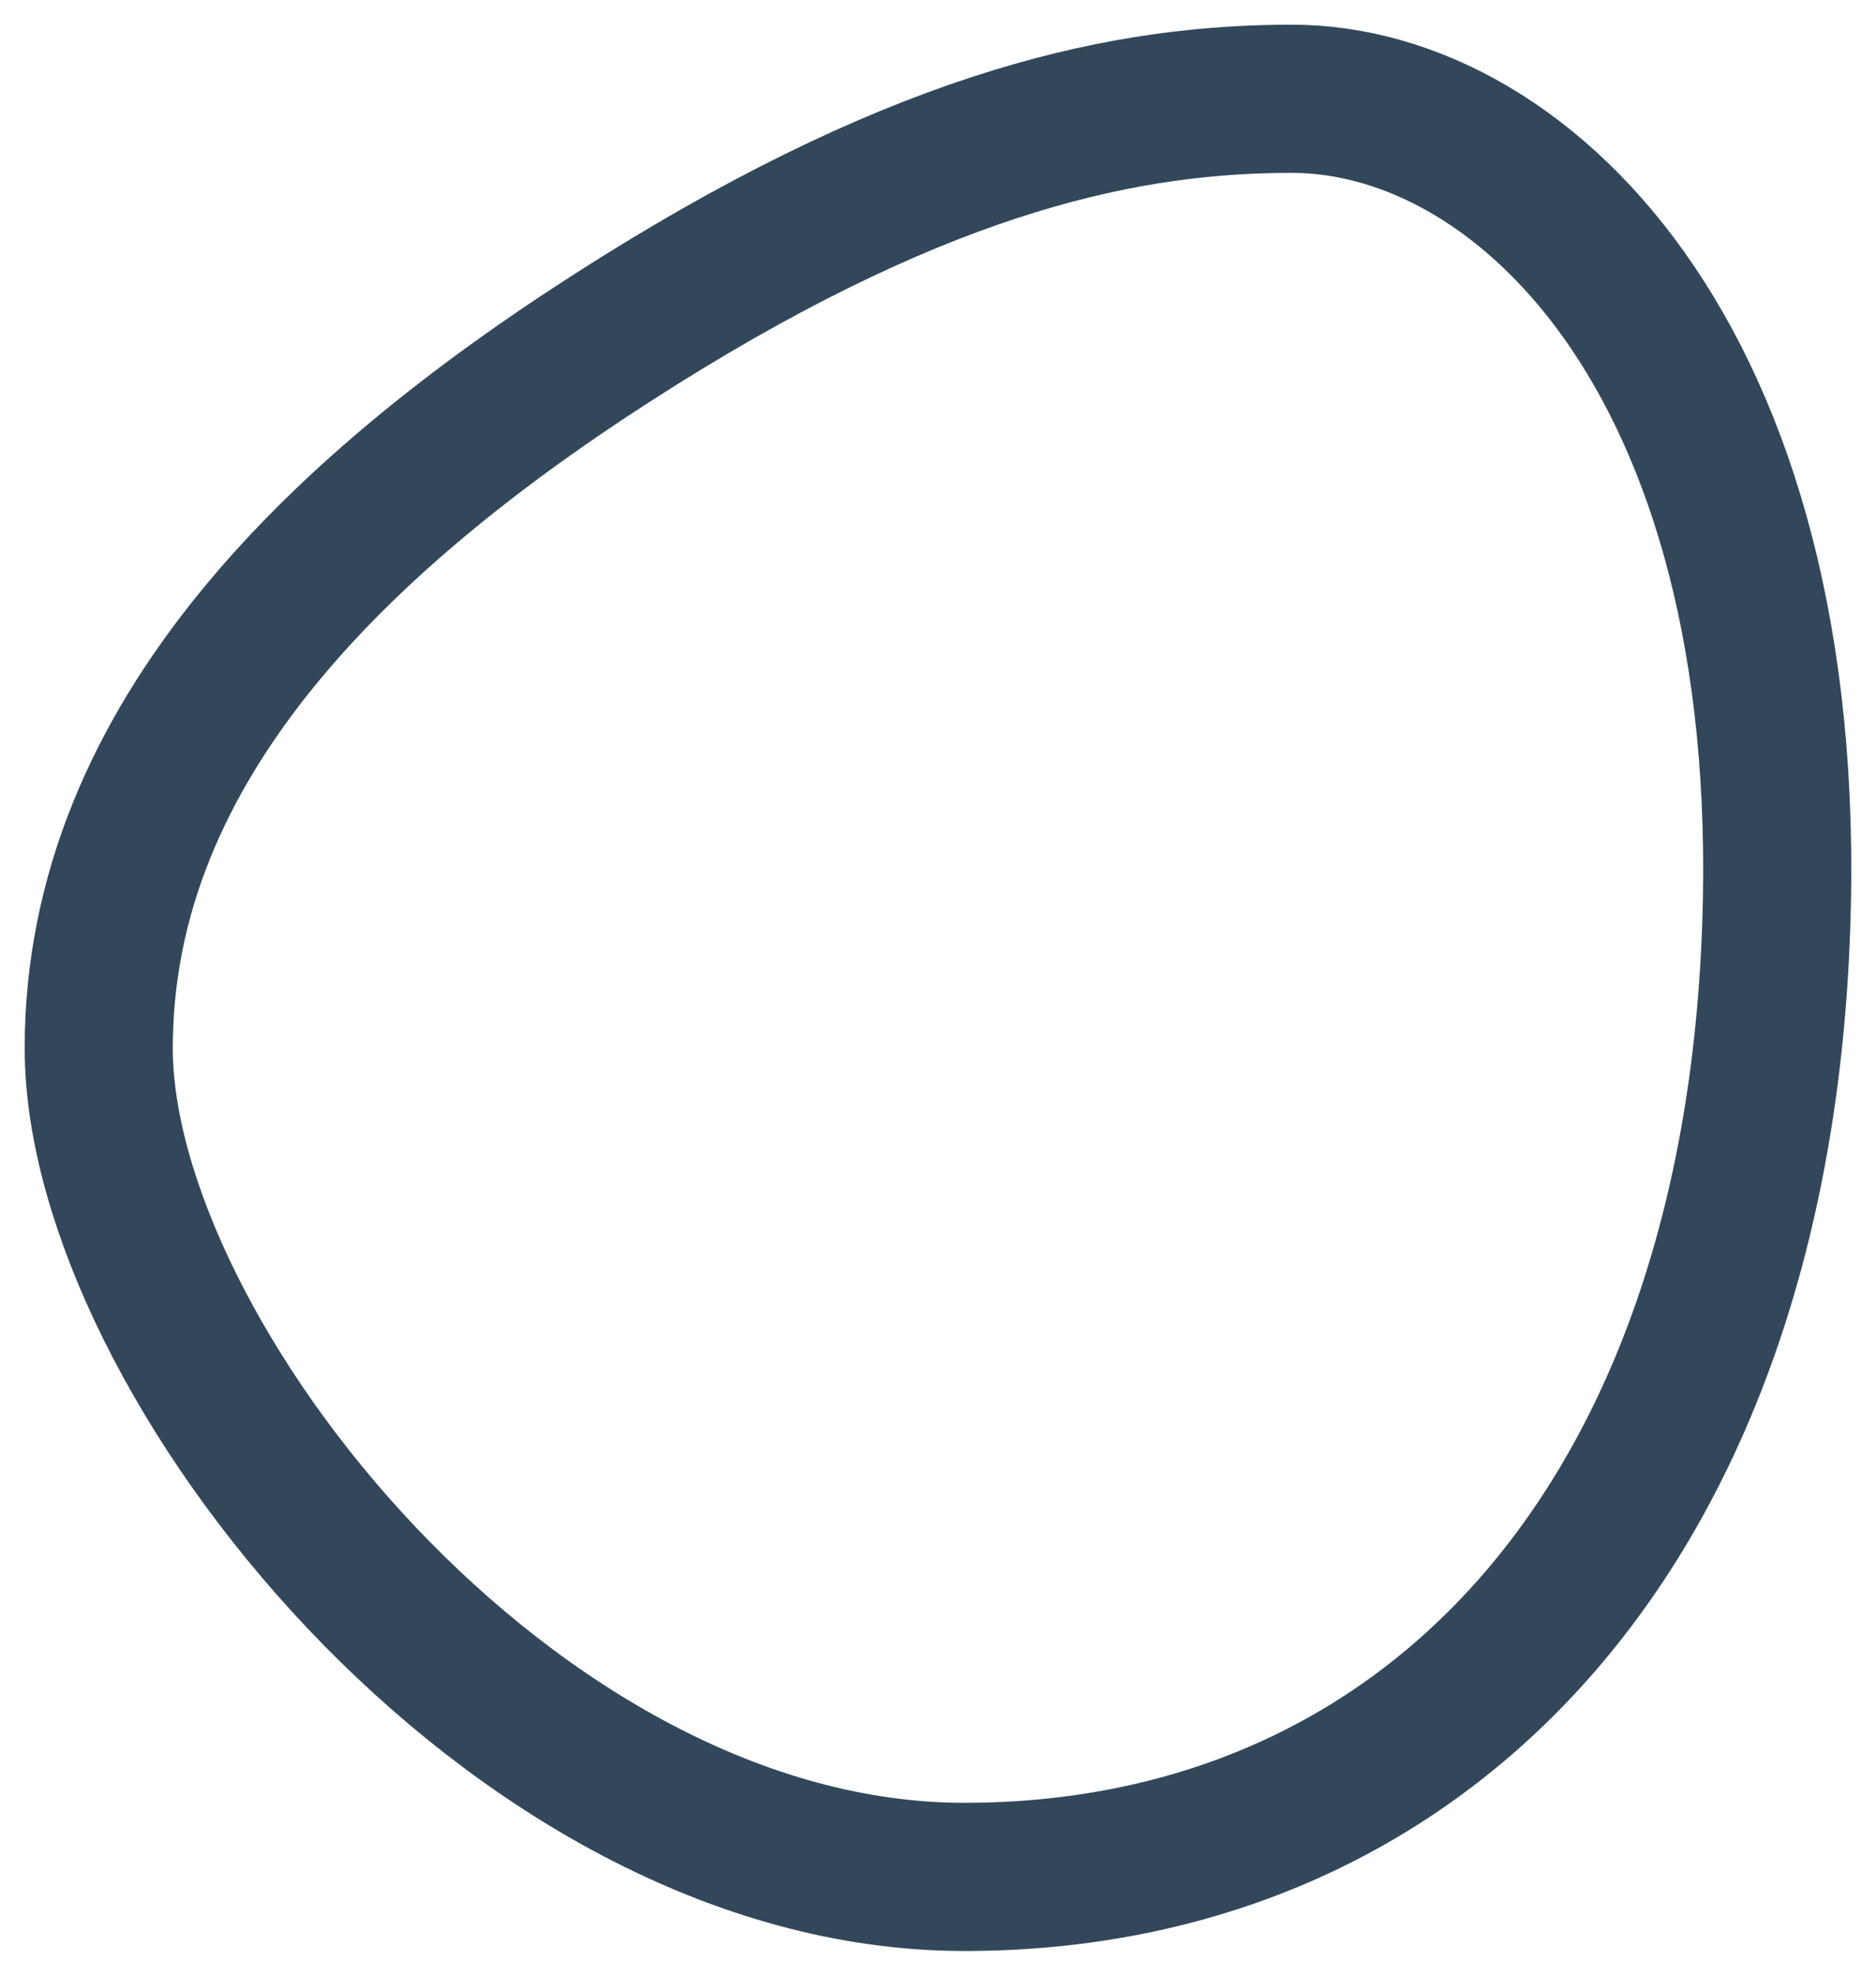
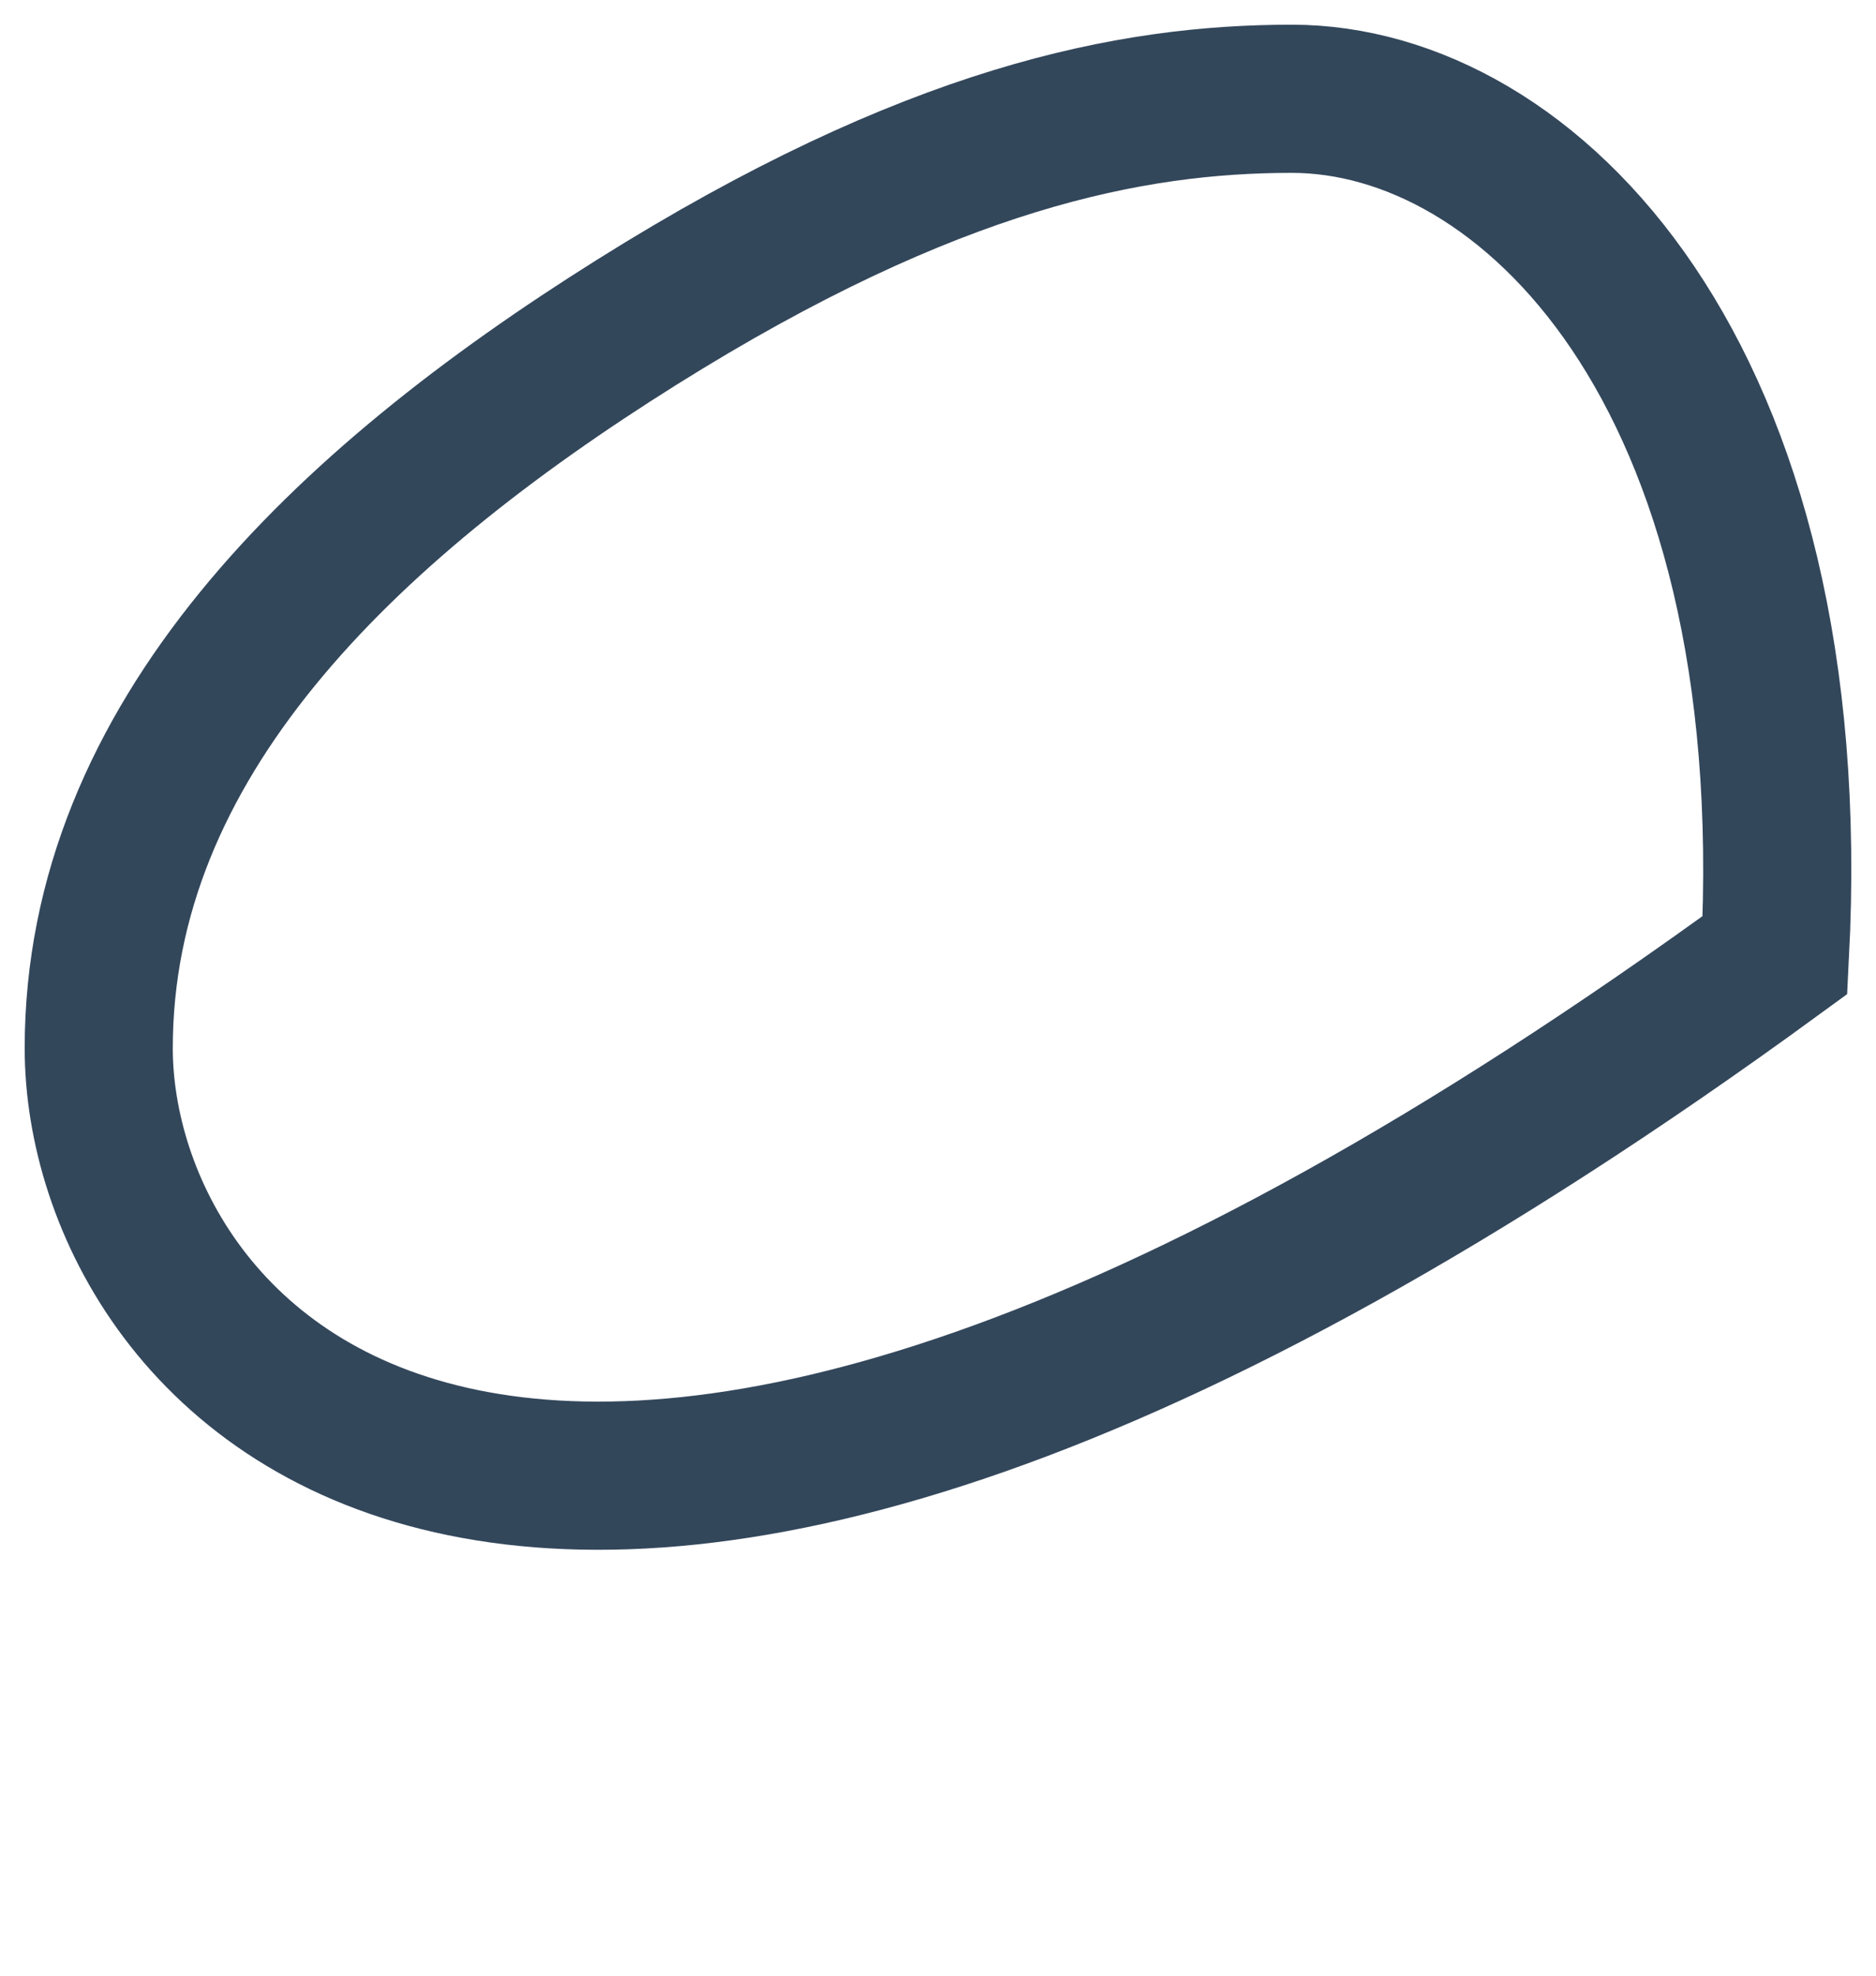
<svg xmlns="http://www.w3.org/2000/svg" width="38px" height="40px" viewBox="0 0 38 40" version="1.1">
  <title>Fill 1 Copy 8</title>
  <g id="Chi-siamo" stroke="none" stroke-width="1" fill="none" fill-rule="evenodd">
    <g transform="translate(-163, -256)" stroke="#33475B" stroke-width="3">
      <g id="Hero" transform="translate(165, 177)">
-         <path d="M24.167,81 C28.929,81 34.565,86.504 33.954,98.337 C33.344,110.169 26.701,117 17.532,117 C8.363,117 0,106.45 0,100.222 C0,93.995 4.925,89.269 10.897,85.525 C16.869,81.782 20.913,81 24.167,81" id="Fill-1-Copy-8" />
+         <path d="M24.167,81 C28.929,81 34.565,86.504 33.954,98.337 C8.363,117 0,106.45 0,100.222 C0,93.995 4.925,89.269 10.897,85.525 C16.869,81.782 20.913,81 24.167,81" id="Fill-1-Copy-8" />
      </g>
    </g>
  </g>
</svg>